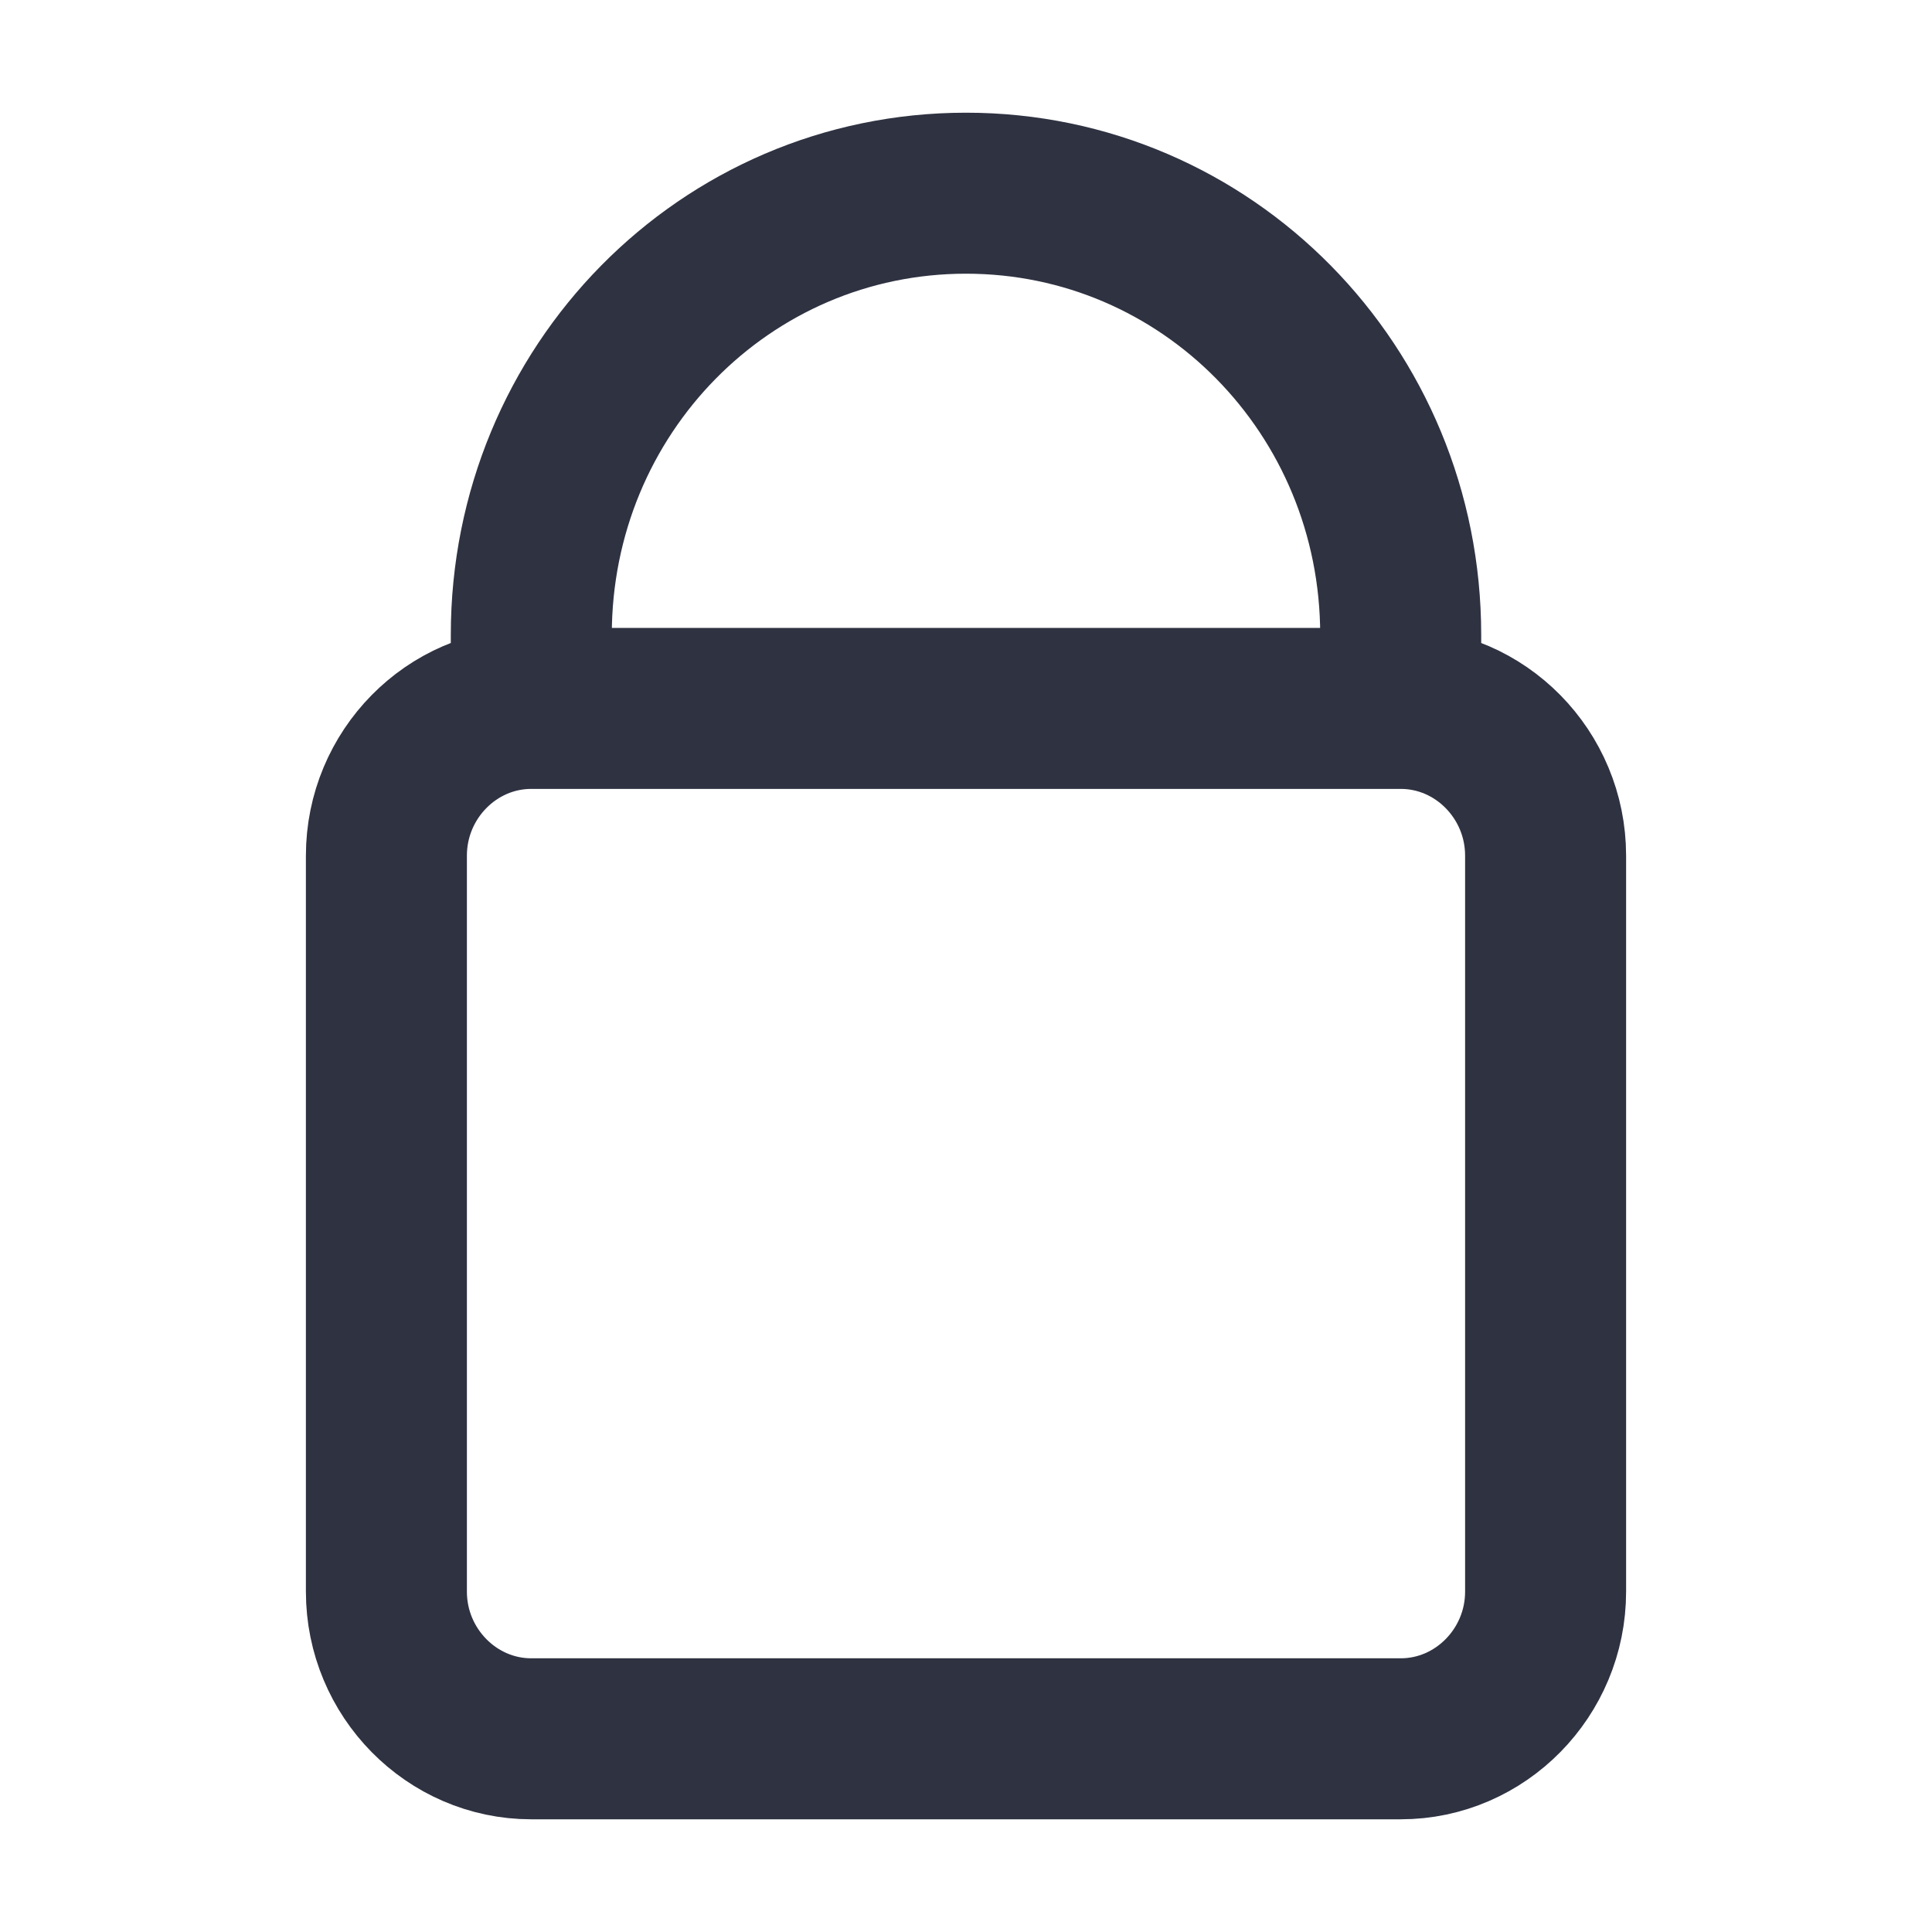
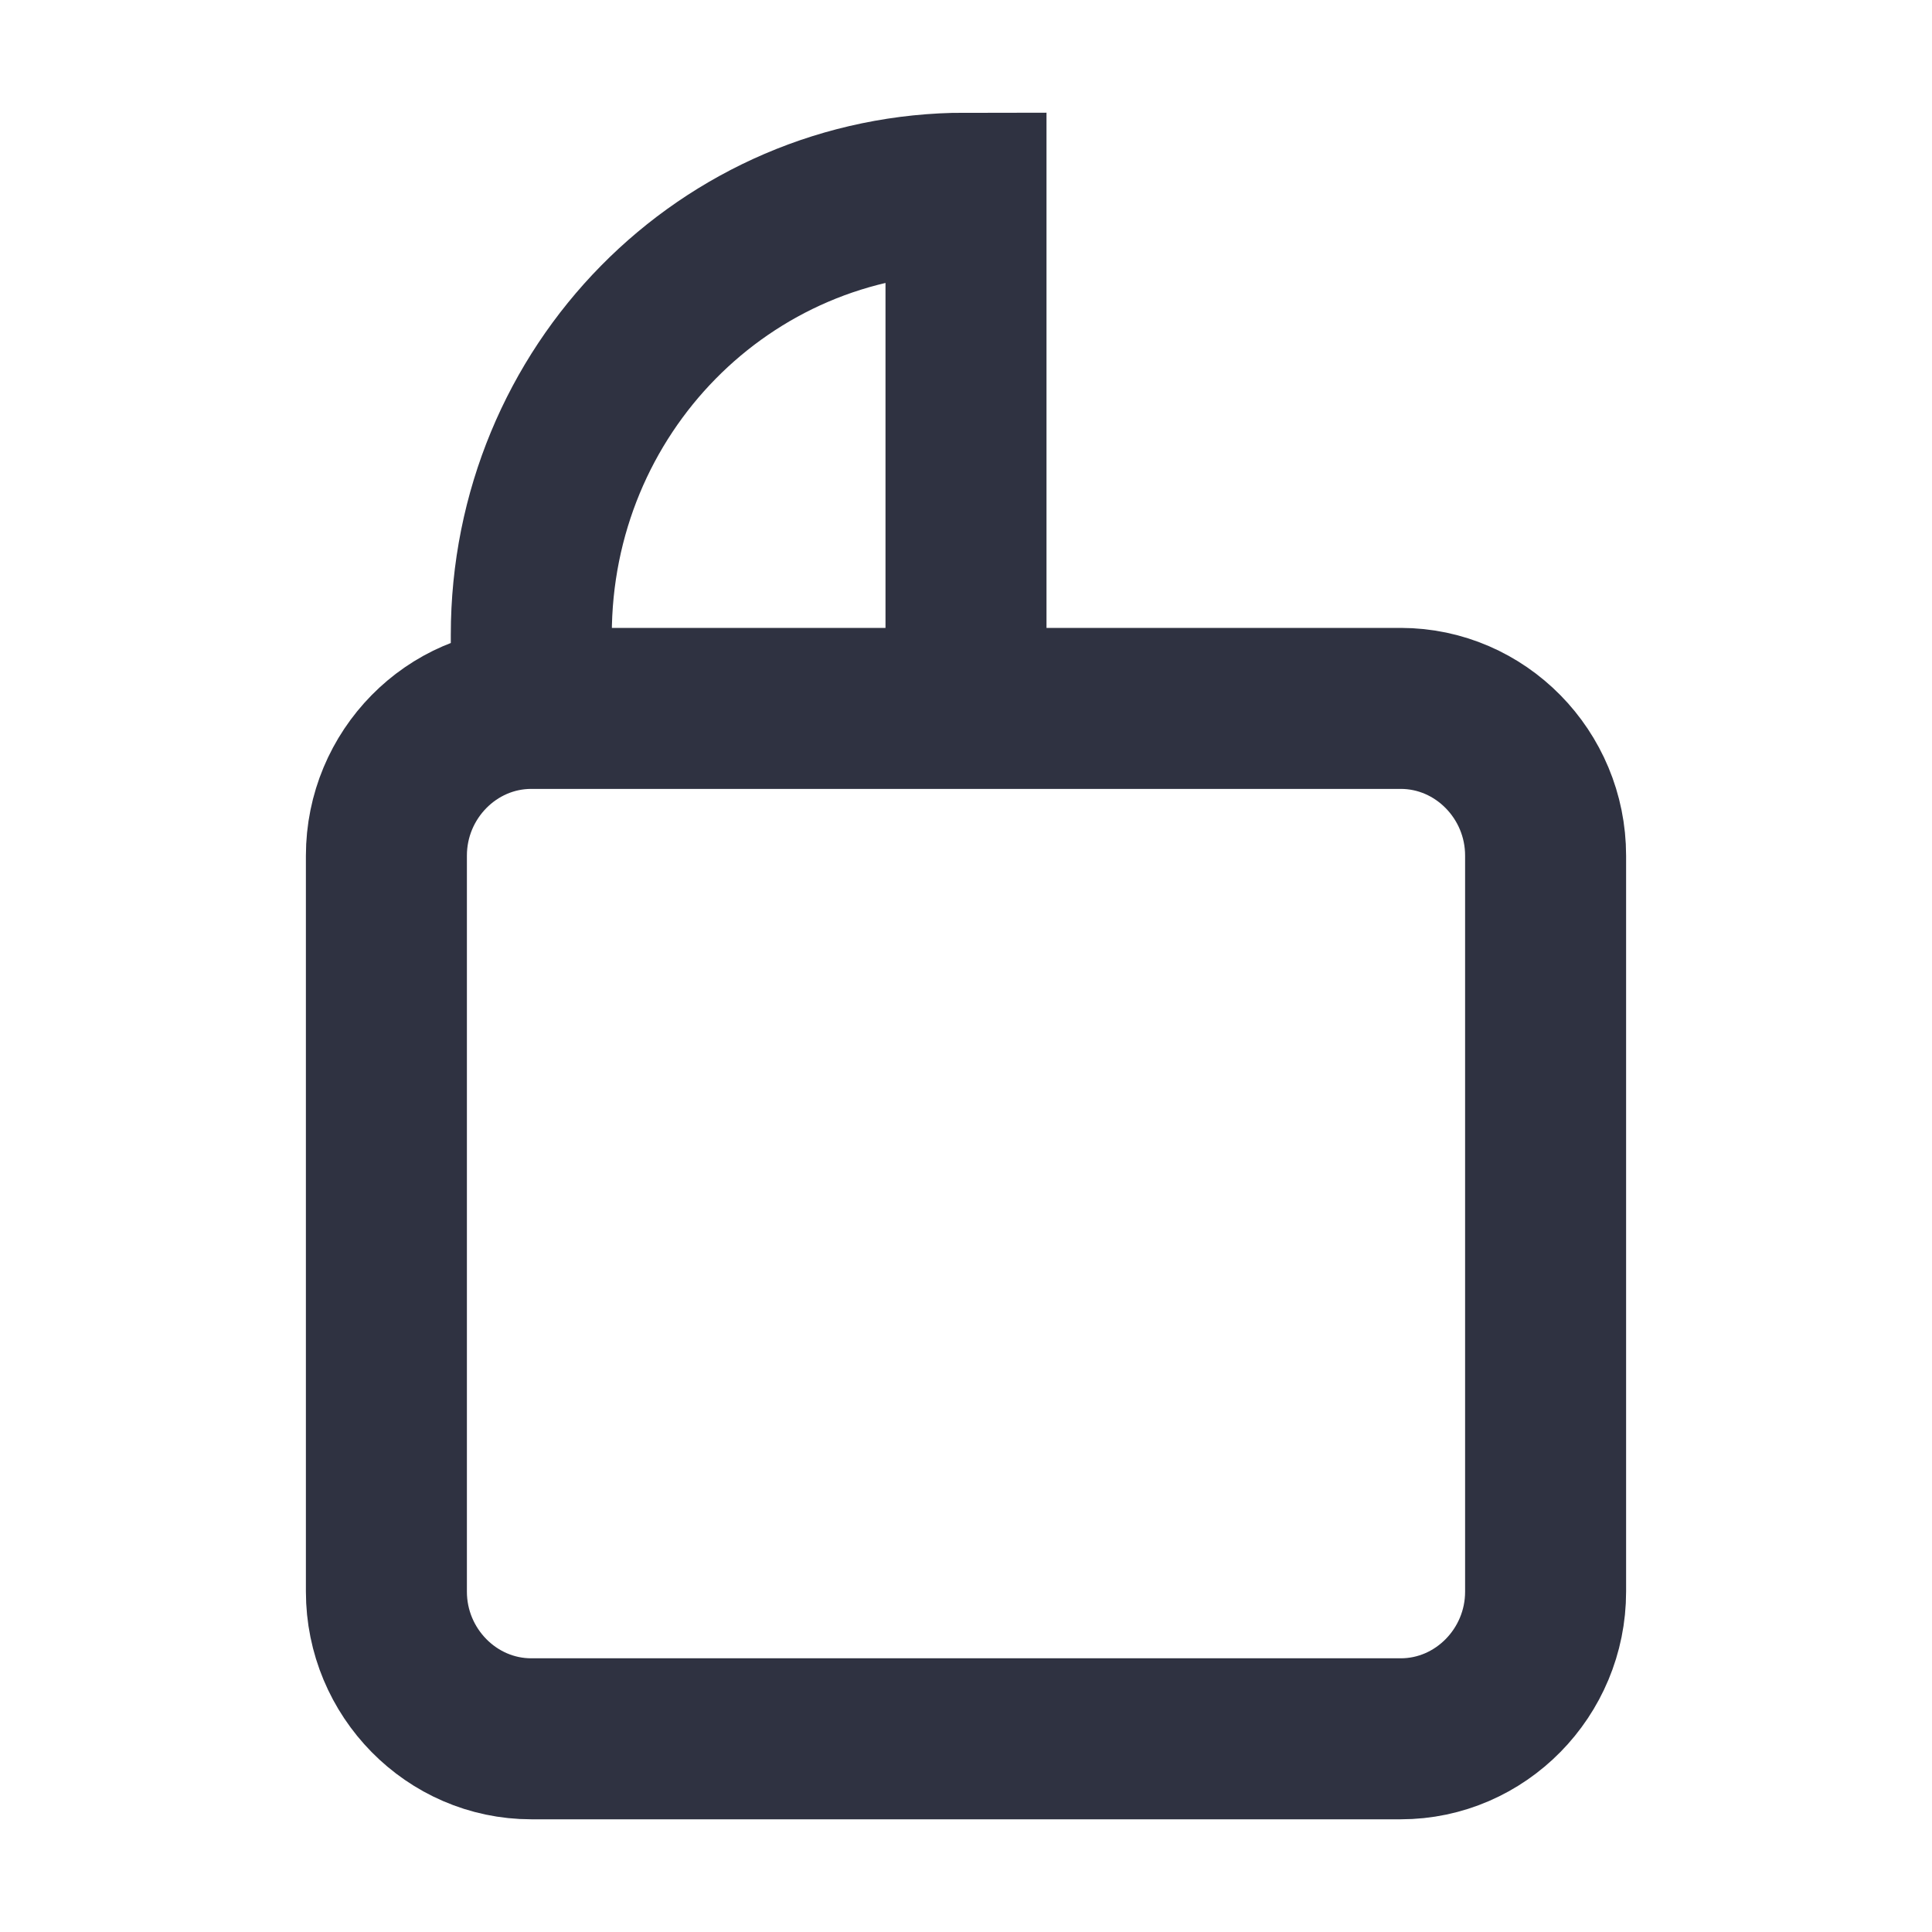
<svg xmlns="http://www.w3.org/2000/svg" width="24" height="24" viewBox="0 0 24 24" fill="none">
-   <path d="M6.6 8.8V7.886C6.6 4.847 9.008 2.4 12 2.4C14.991 2.4 17.4 4.847 17.4 7.886V8.8M6.6 8.8C5.61 8.8 4.8 9.623 4.8 10.629V19.772C4.8 20.777 5.61 21.6 6.6 21.6H17.4C18.39 21.6 19.2 20.777 19.2 19.772V10.629C19.2 9.623 18.39 8.8 17.4 8.8M6.6 8.8H17.4" stroke="#2F3241" stroke-width="2" stroke-linecap="round" />
+   <path d="M6.6 8.8V7.886C6.6 4.847 9.008 2.4 12 2.4V8.8M6.6 8.8C5.61 8.8 4.8 9.623 4.8 10.629V19.772C4.8 20.777 5.61 21.6 6.6 21.6H17.4C18.39 21.6 19.2 20.777 19.2 19.772V10.629C19.2 9.623 18.39 8.8 17.4 8.8M6.6 8.8H17.4" stroke="#2F3241" stroke-width="2" stroke-linecap="round" />
</svg>